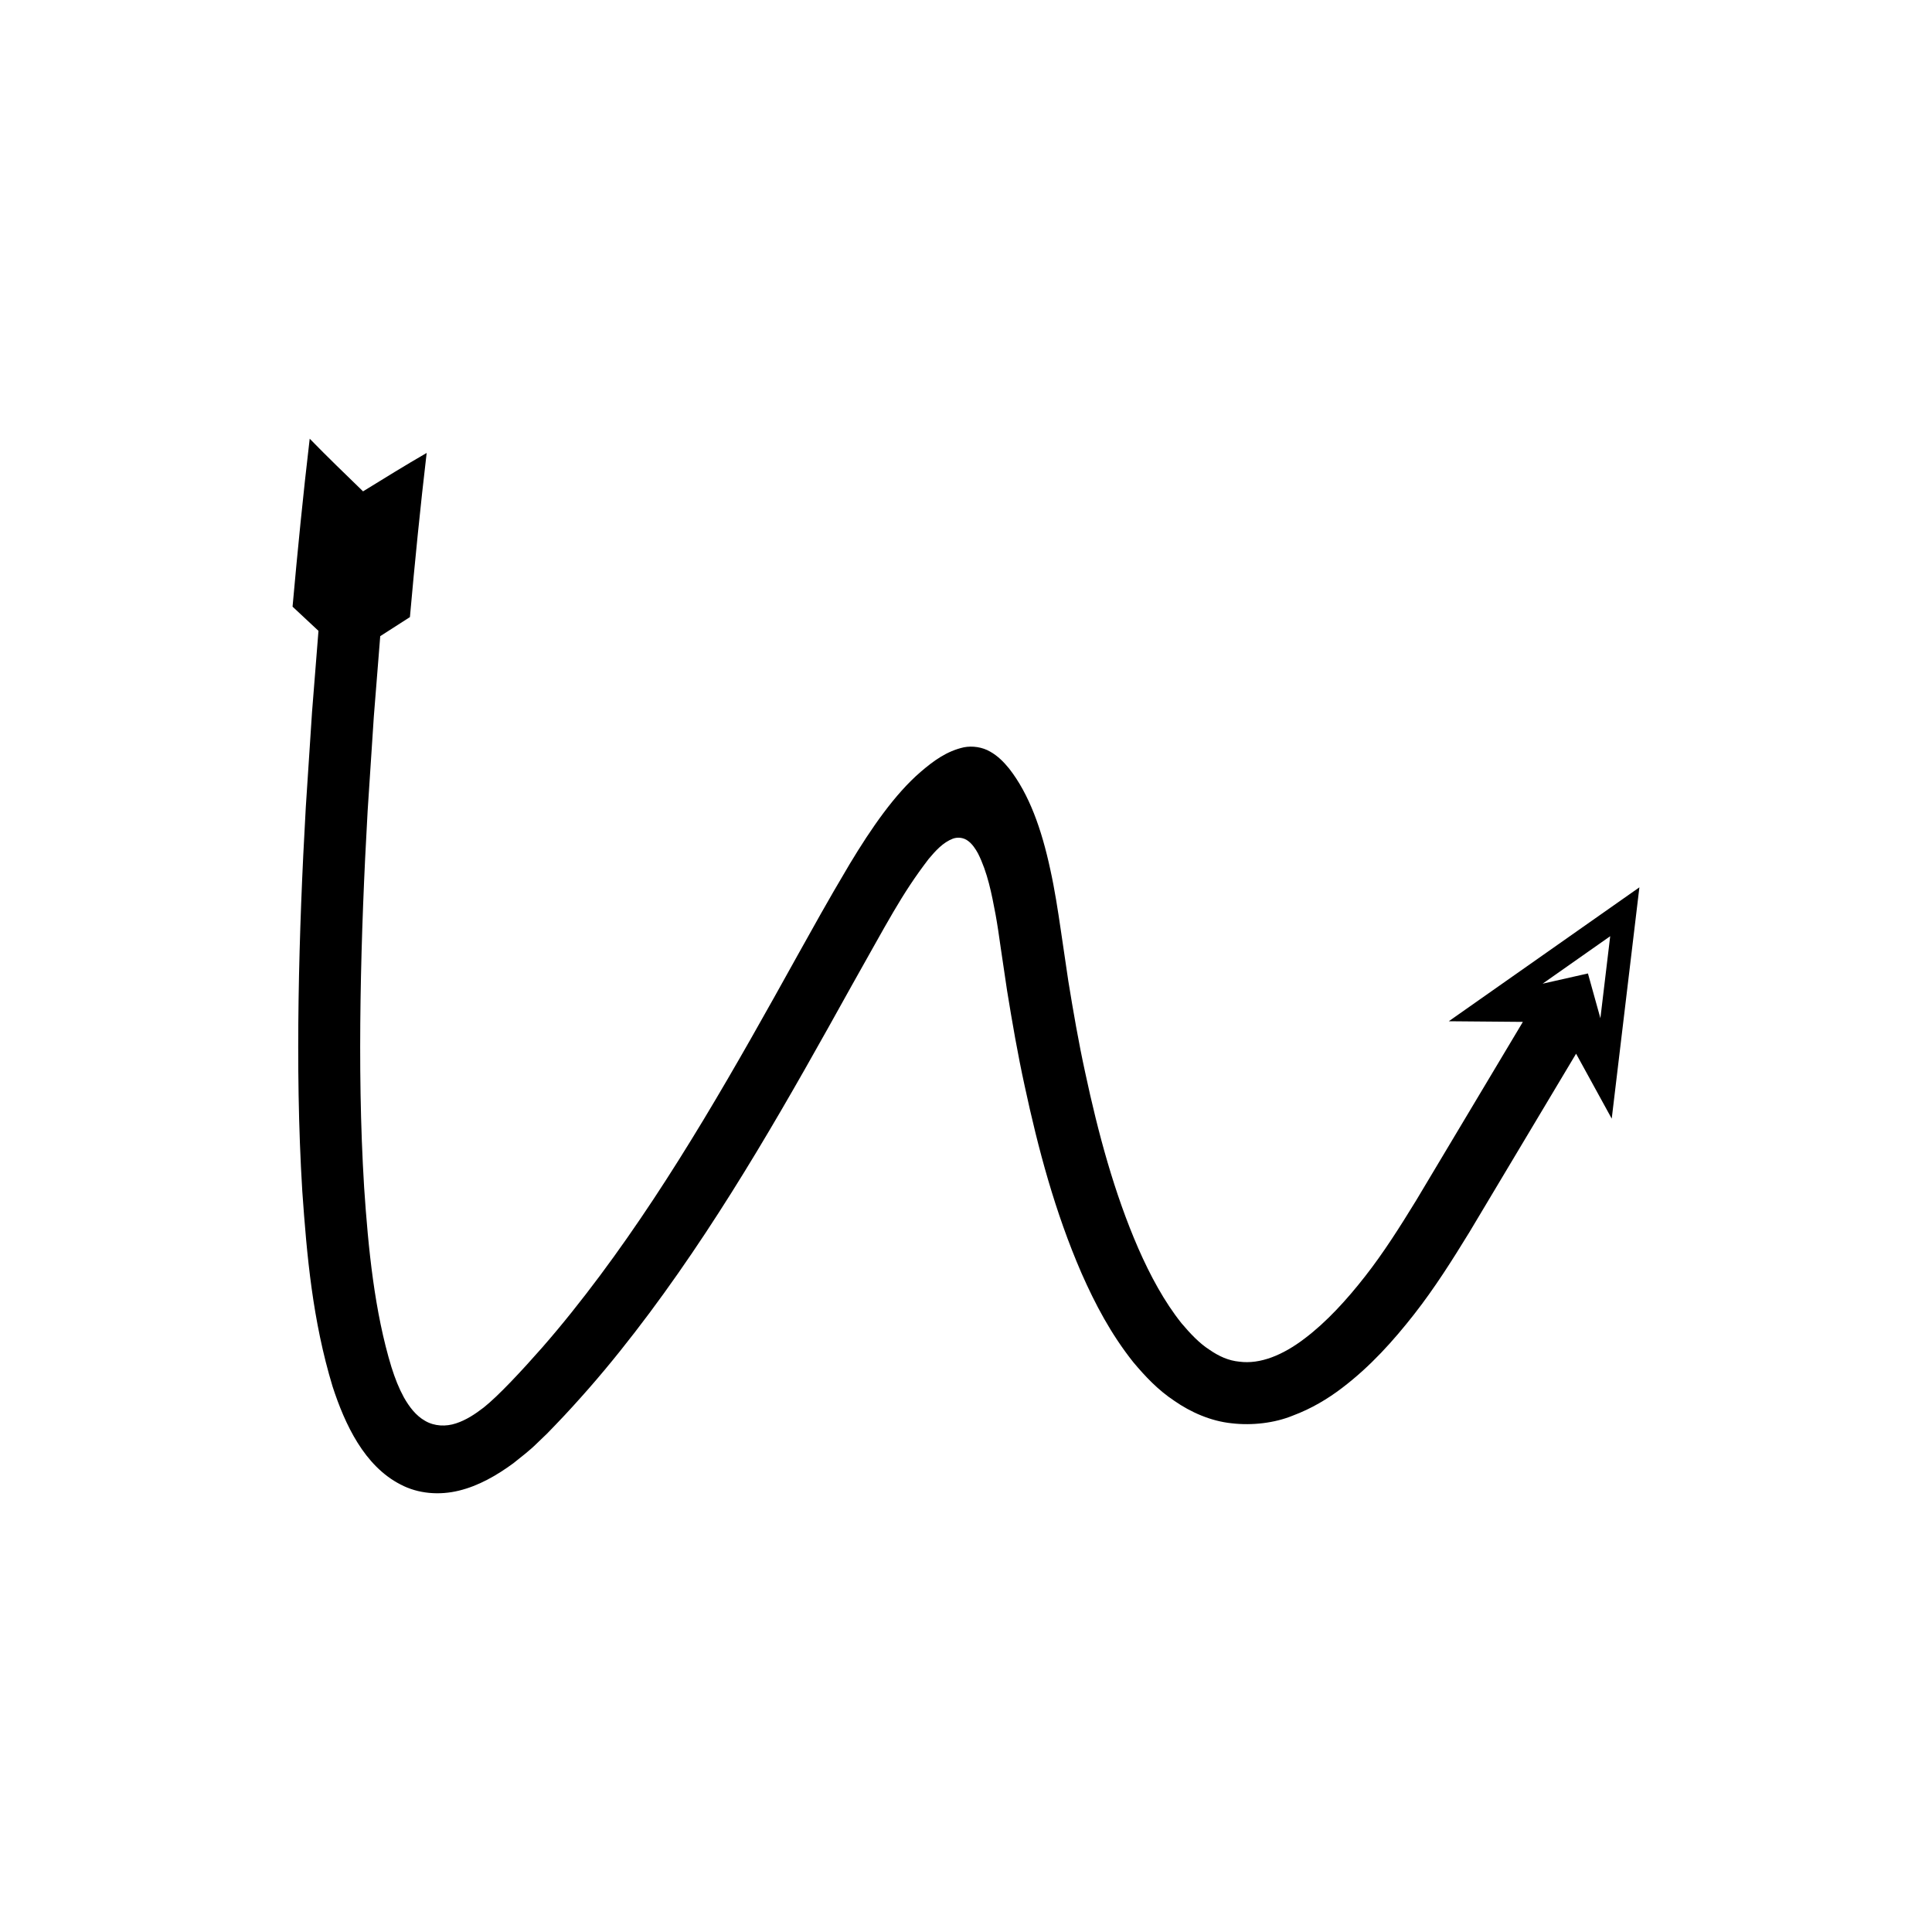
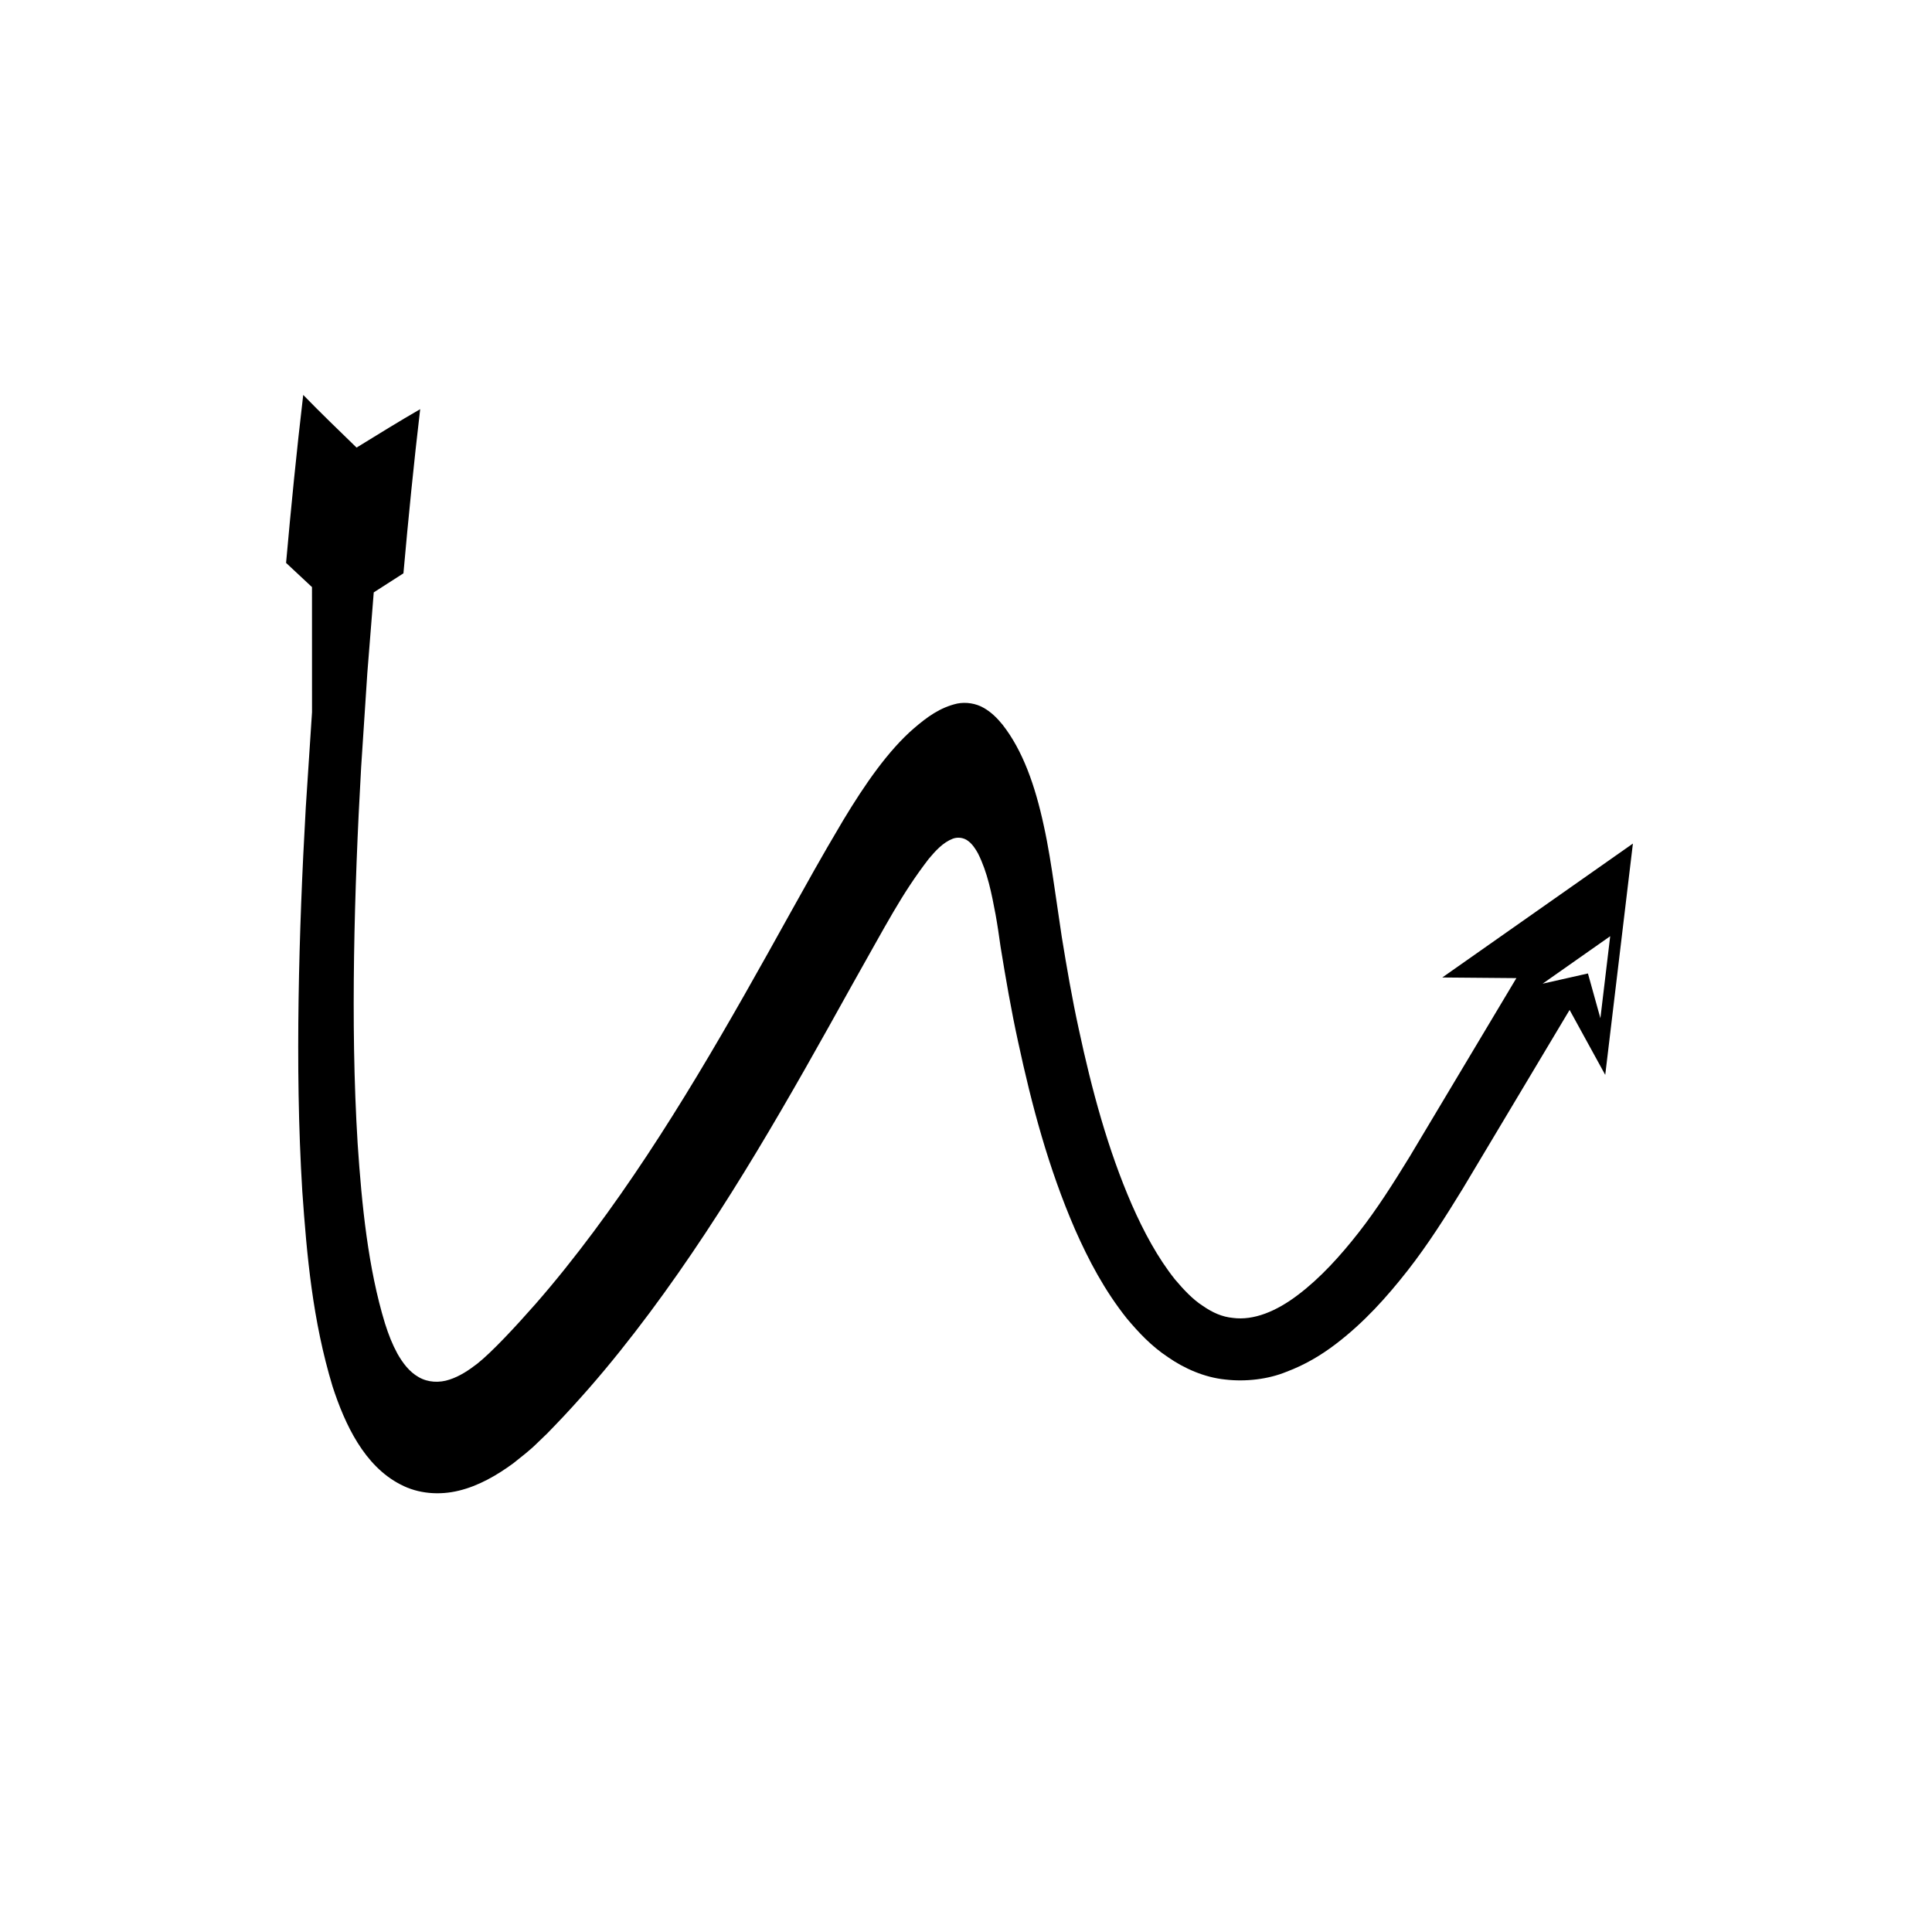
<svg xmlns="http://www.w3.org/2000/svg" fill="#000000" width="800px" height="800px" version="1.1" viewBox="144 144 512 512">
-   <path d="m226.69 332.73-1.656 25.273c-0.961 16.863-1.645 33.758-1.902 50.699-0.25 16.941-0.07 33.93 0.98 51.004 1.211 17.113 2.703 34.141 8.023 51.727 3.285 10.094 8.434 21.059 17.996 25.965 4.731 2.504 10.379 2.902 15.508 1.633 5.176-1.258 9.953-3.996 14.391-7.242 2.16-1.73 4.402-3.438 6.195-5.227l2.769-2.66 2.262-2.344c3.019-3.121 5.914-6.336 8.77-9.582 5.691-6.504 11.039-13.25 16.172-20.125 20.508-27.527 37.188-57.258 53.484-86.602 9.414-16.637 13.172-24.172 20.422-33.617 1.801-2.133 3.762-4.359 6.43-5.383 1.336-0.48 2.891-0.266 4.016 0.605 1.145 0.848 1.934 2.066 2.617 3.289 2.559 5.066 3.629 10.711 4.676 16.246 0.512 2.832 0.891 5.469 1.316 8.496l1.719 11.598c1.367 8.414 2.816 16.828 4.648 25.203 3.602 16.746 8.031 33.465 15.086 49.727 3.578 8.105 7.797 16.145 13.746 23.613 3.09 3.668 6.457 7.301 10.875 10.223 4.269 2.984 9.68 5.387 15.199 5.938 5.422 0.637 11.402-0.07 16.203-2.047 4.918-1.836 9.215-4.418 13.004-7.301 7.606-5.781 13.633-12.555 19.105-19.523 5.461-6.981 10.109-14.355 14.621-21.707l12.926-21.625 15.387-25.746 9.445 17.215 7.332-61.301-50.516 35.488 19.637 0.168-15.387 25.746-12.926 21.625c-4.269 6.953-8.598 13.812-13.5 20.066-4.875 6.231-10.18 12.055-15.969 16.438-5.856 4.481-11.863 6.898-17.34 6.176-2.863-0.273-5.387-1.398-7.973-3.188-2.637-1.684-5.062-4.273-7.371-7-4.539-5.684-8.273-12.605-11.453-19.848-6.34-14.574-10.633-30.508-14.066-46.566-1.758-8.035-3.16-16.184-4.488-24.344l-1.965-13.324c-0.773-5.273-1.645-10.949-2.805-16.176-2.301-10.688-5.59-19.965-10.941-26.781-1.395-1.699-2.949-3.301-5.012-4.457-2.039-1.188-4.691-1.578-6.969-1.129-4.551 1.02-8.023 3.582-11.457 6.531-6.805 5.856-13.051 14.887-18.77 24.383-6.289 10.582-9.598 16.68-13.863 24.289-16.289 29.352-32.625 58.375-52.305 84.777-4.914 6.586-10.012 13.008-15.383 19.145-5.25 5.965-11.543 12.746-15.457 15.84-2.231 1.719-4.621 3.316-7.32 4.191-2.672 0.902-5.731 0.785-8.191-0.656-2.488-1.398-4.238-3.777-5.625-6.211-1.391-2.562-2.32-4.953-3.297-8.008-4.469-14.621-6.156-31.332-7.246-47.66-1.012-16.461-1.195-33.09-0.949-49.734 0.254-16.648 0.926-33.328 1.875-50l1.641-25.008 1.699-21.336 7.867-5.051c1.297-14.523 2.754-29.191 4.438-43.504-5.629 3.242-11.254 6.734-16.859 10.18-4.738-4.602-9.469-9.156-14.137-13.953-1.762 14.977-3.215 29.66-4.543 44.508l6.867 6.414zm344.03 59.375-2.598 21.734-3.301-11.863-12.012 2.711z" />
+   <path d="m226.69 332.73-1.656 25.273c-0.961 16.863-1.645 33.758-1.902 50.699-0.25 16.941-0.07 33.93 0.98 51.004 1.211 17.113 2.703 34.141 8.023 51.727 3.285 10.094 8.434 21.059 17.996 25.965 4.731 2.504 10.379 2.902 15.508 1.633 5.176-1.258 9.953-3.996 14.391-7.242 2.16-1.73 4.402-3.438 6.195-5.227l2.769-2.66 2.262-2.344c3.019-3.121 5.914-6.336 8.77-9.582 5.691-6.504 11.039-13.25 16.172-20.125 20.508-27.527 37.188-57.258 53.484-86.602 9.414-16.637 13.172-24.172 20.422-33.617 1.801-2.133 3.762-4.359 6.43-5.383 1.336-0.48 2.891-0.266 4.016 0.605 1.145 0.848 1.934 2.066 2.617 3.289 2.559 5.066 3.629 10.711 4.676 16.246 0.512 2.832 0.891 5.469 1.316 8.496c1.367 8.414 2.816 16.828 4.648 25.203 3.602 16.746 8.031 33.465 15.086 49.727 3.578 8.105 7.797 16.145 13.746 23.613 3.09 3.668 6.457 7.301 10.875 10.223 4.269 2.984 9.68 5.387 15.199 5.938 5.422 0.637 11.402-0.07 16.203-2.047 4.918-1.836 9.215-4.418 13.004-7.301 7.606-5.781 13.633-12.555 19.105-19.523 5.461-6.981 10.109-14.355 14.621-21.707l12.926-21.625 15.387-25.746 9.445 17.215 7.332-61.301-50.516 35.488 19.637 0.168-15.387 25.746-12.926 21.625c-4.269 6.953-8.598 13.812-13.5 20.066-4.875 6.231-10.18 12.055-15.969 16.438-5.856 4.481-11.863 6.898-17.34 6.176-2.863-0.273-5.387-1.398-7.973-3.188-2.637-1.684-5.062-4.273-7.371-7-4.539-5.684-8.273-12.605-11.453-19.848-6.34-14.574-10.633-30.508-14.066-46.566-1.758-8.035-3.16-16.184-4.488-24.344l-1.965-13.324c-0.773-5.273-1.645-10.949-2.805-16.176-2.301-10.688-5.59-19.965-10.941-26.781-1.395-1.699-2.949-3.301-5.012-4.457-2.039-1.188-4.691-1.578-6.969-1.129-4.551 1.02-8.023 3.582-11.457 6.531-6.805 5.856-13.051 14.887-18.77 24.383-6.289 10.582-9.598 16.68-13.863 24.289-16.289 29.352-32.625 58.375-52.305 84.777-4.914 6.586-10.012 13.008-15.383 19.145-5.25 5.965-11.543 12.746-15.457 15.84-2.231 1.719-4.621 3.316-7.32 4.191-2.672 0.902-5.731 0.785-8.191-0.656-2.488-1.398-4.238-3.777-5.625-6.211-1.391-2.562-2.32-4.953-3.297-8.008-4.469-14.621-6.156-31.332-7.246-47.66-1.012-16.461-1.195-33.09-0.949-49.734 0.254-16.648 0.926-33.328 1.875-50l1.641-25.008 1.699-21.336 7.867-5.051c1.297-14.523 2.754-29.191 4.438-43.504-5.629 3.242-11.254 6.734-16.859 10.18-4.738-4.602-9.469-9.156-14.137-13.953-1.762 14.977-3.215 29.66-4.543 44.508l6.867 6.414zm344.03 59.375-2.598 21.734-3.301-11.863-12.012 2.711z" />
</svg>